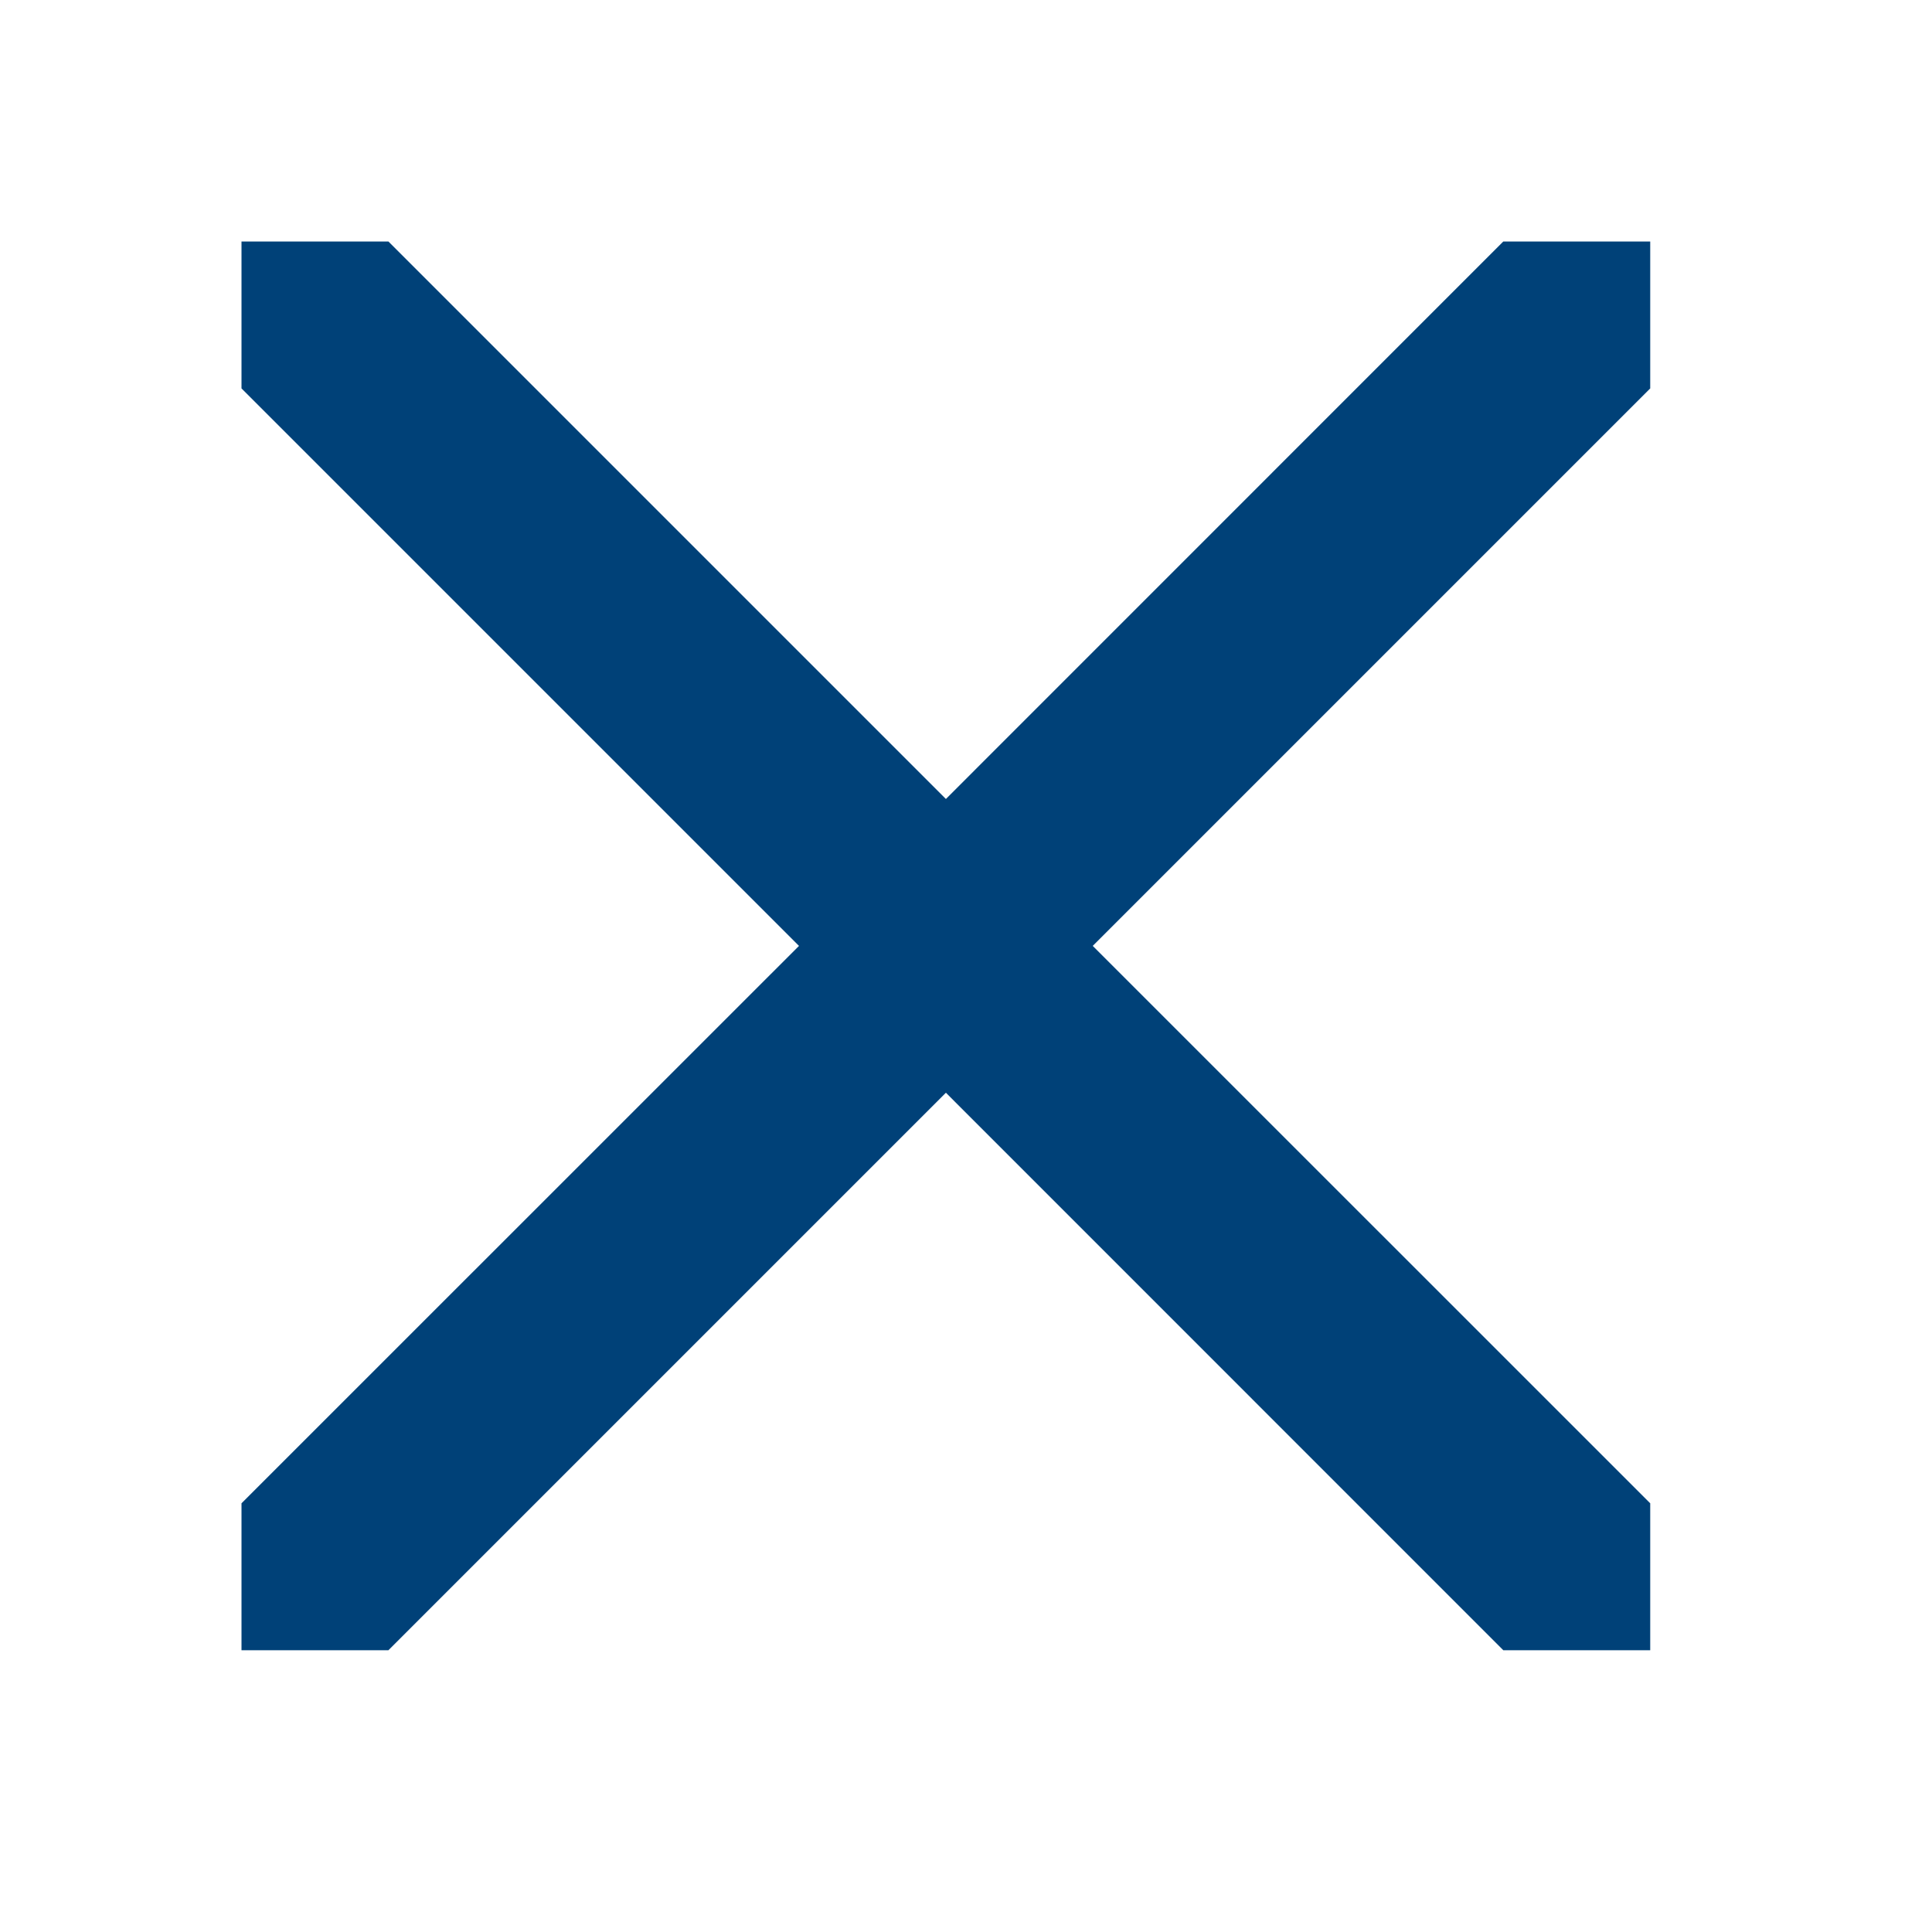
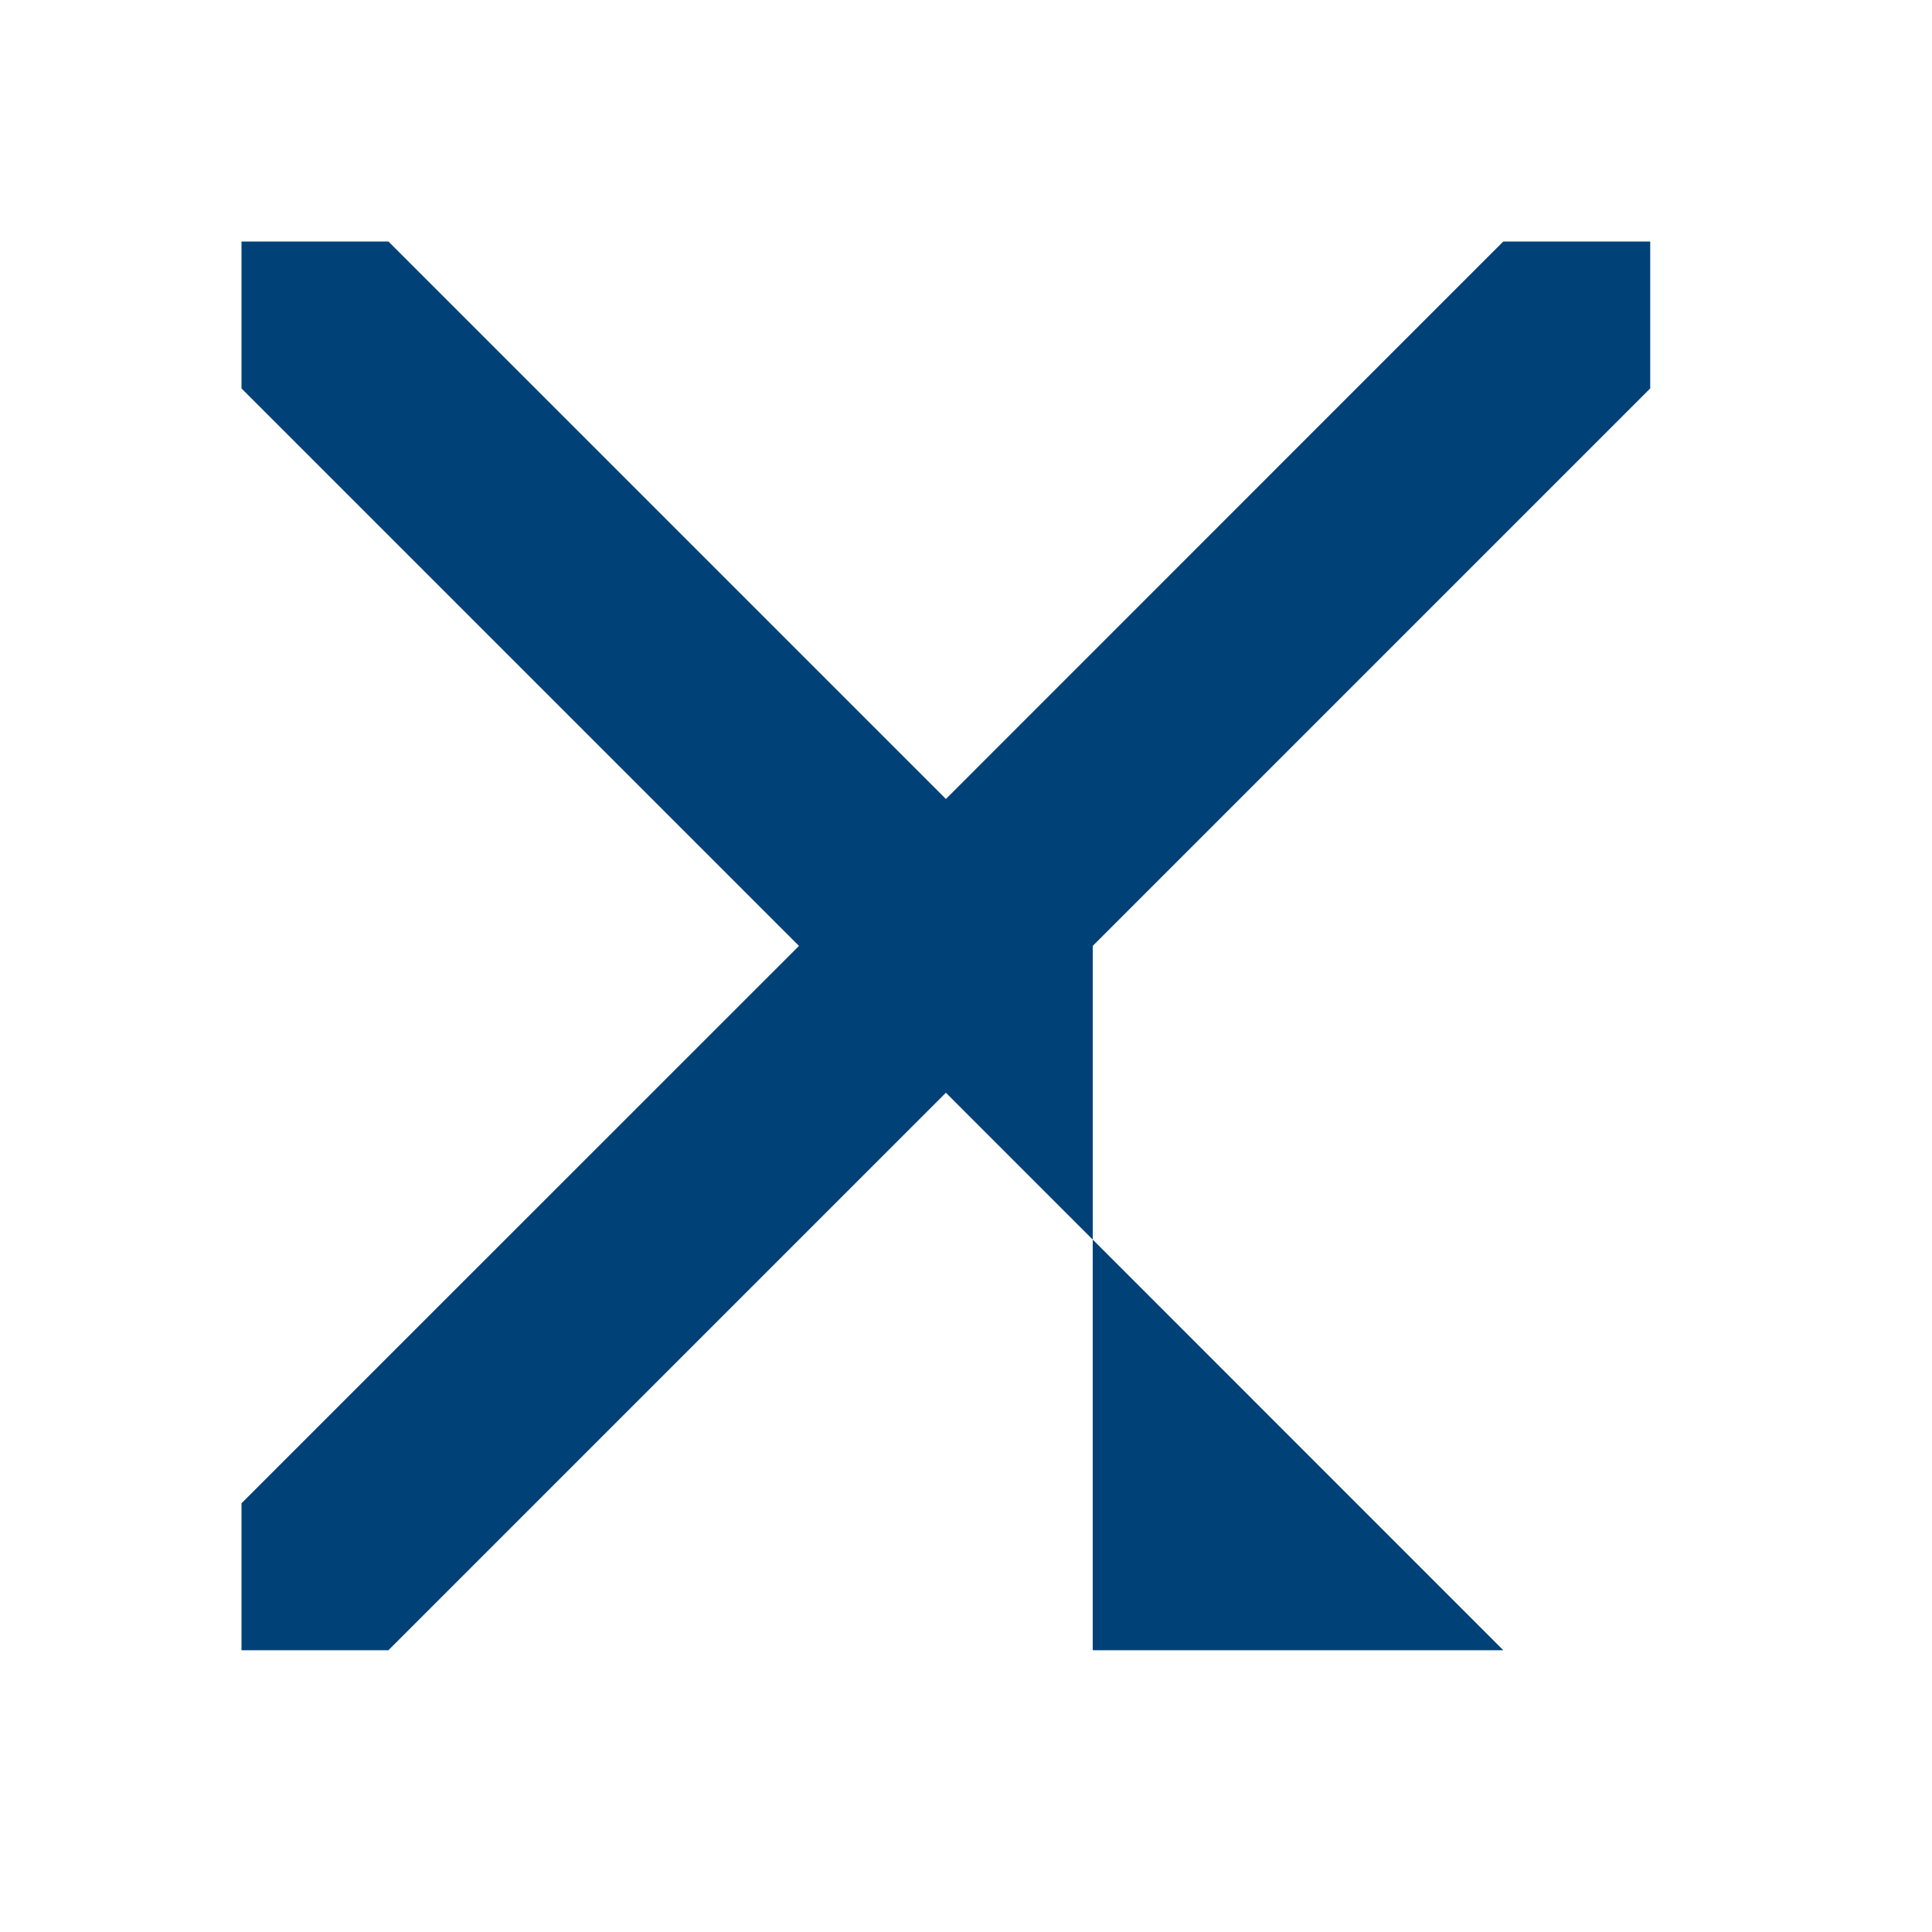
<svg xmlns="http://www.w3.org/2000/svg" width="20" height="20" viewBox="0 0 20 20" fill="none">
-   <path d="M11.312 9.792L17.083 15.562V17.083H15.562L9.792 11.312L4.021 17.083H2.5V15.562L8.271 9.792L2.5 4.021V2.5H4.021L9.792 8.271L15.562 2.5H17.083V4.021L11.312 9.792Z" fill="#004178" />
+   <path d="M11.312 9.792V17.083H15.562L9.792 11.312L4.021 17.083H2.5V15.562L8.271 9.792L2.5 4.021V2.5H4.021L9.792 8.271L15.562 2.5H17.083V4.021L11.312 9.792Z" fill="#004178" />
</svg>